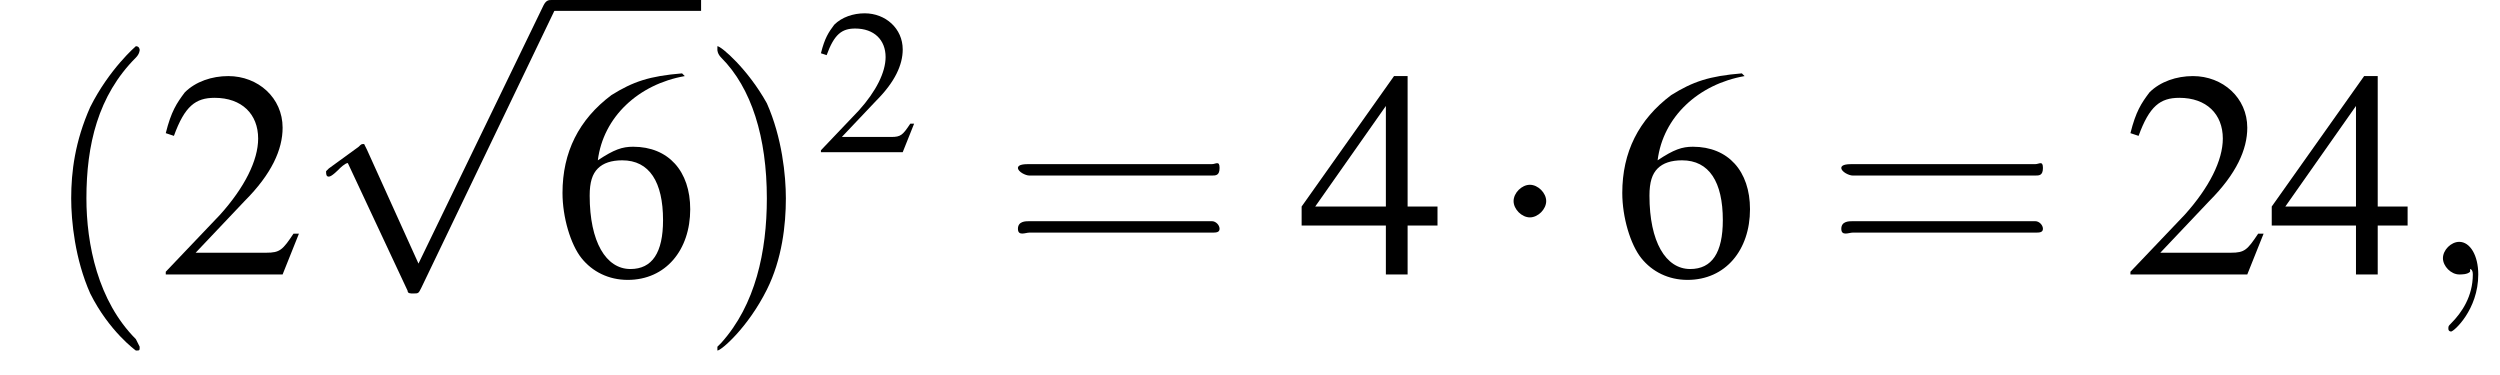
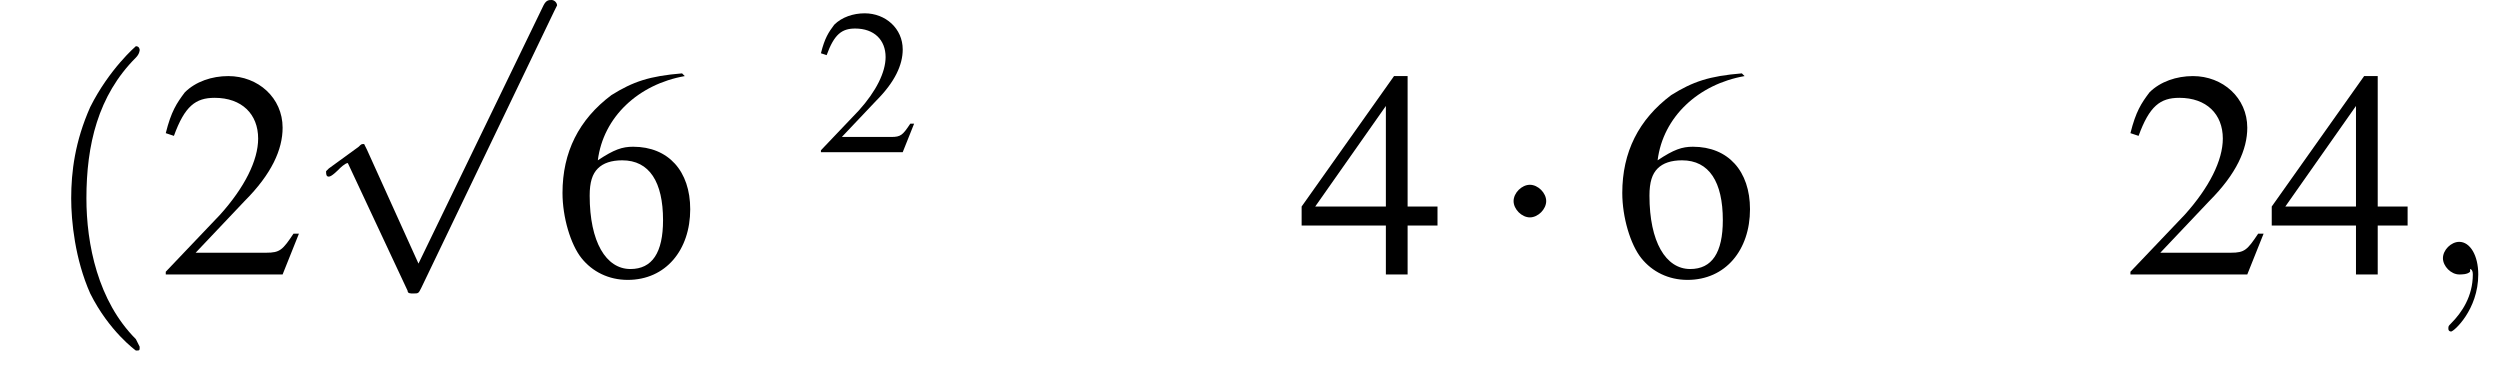
<svg xmlns="http://www.w3.org/2000/svg" xmlns:xlink="http://www.w3.org/1999/xlink" version="1.1" width="92.0pt" height="13.8pt" viewBox="190.6 72.2 92.0 13.8">
  <defs>
    <path id="g7-59" d="M2.2 0C2.2-.7 1.9-1.2 1.5-1.2C1.2-1.2 .9-.9 .9-.6C.9-.3 1.2 0 1.5 0C1.6 0 1.8 0 1.9-.1C1.9-.2 1.9-.2 1.9-.2S2-.2 2 0C2 .8 1.6 1.4 1.2 1.8C1.1 1.9 1.1 1.9 1.1 2C1.1 2.1 1.2 2.1 1.2 2.1C1.3 2.1 2.2 1.3 2.2 0Z" />
    <use id="g11-50" xlink:href="#g3-50" transform="scale(.7)" />
    <use id="g15-50" xlink:href="#g3-50" />
    <use id="g15-52" xlink:href="#g3-52" />
    <use id="g15-54" xlink:href="#g3-54" />
    <path id="g3-50" d="M5.2-1.5L5-1.5C4.6-.9 4.5-.8 4-.8H1.4L3.2-2.7C4.2-3.7 4.6-4.6 4.6-5.4C4.6-6.5 3.7-7.3 2.6-7.3C2-7.3 1.4-7.1 1-6.7C.7-6.3 .5-6 .3-5.2L.6-5.1C1-6.2 1.4-6.5 2.1-6.5C3.1-6.5 3.7-5.9 3.7-5C3.7-4.2 3.2-3.2 2.3-2.2L.3-.1V0H4.6L5.2-1.5Z" />
    <path id="g3-52" d="M5.1-2.5H4V-7.3H3.5L.1-2.5V-1.8H3.2V0H4V-1.8H5.1V-2.5ZM3.2-2.5H.6L3.2-6.2V-2.5Z" />
    <path id="g3-54" d="M4.8-7.4C3.6-7.3 3-7.1 2.2-6.6C1-5.7 .4-4.5 .4-3C.4-2.1 .7-1.1 1.1-.6C1.5-.1 2.1 .2 2.8 .2C4.2 .2 5.1-.9 5.1-2.4C5.1-3.8 4.3-4.7 3-4.7C2.6-4.7 2.3-4.6 1.7-4.2C1.9-5.8 3.2-7 4.9-7.3L4.8-7.4ZM2.6-4.2C3.6-4.2 4.1-3.4 4.1-2C4.1-.8 3.7-.2 2.9-.2C2-.2 1.4-1.2 1.4-2.9C1.4-3.4 1.5-3.7 1.7-3.9C1.9-4.1 2.2-4.2 2.6-4.2Z" />
    <use id="g16-40" xlink:href="#g12-40" transform="scale(1.4)" />
    <use id="g16-41" xlink:href="#g12-41" transform="scale(1.4)" />
    <use id="g16-61" xlink:href="#g12-61" transform="scale(1.4)" />
    <path id="g12-40" d="M2.6 1.9C2.6 1.9 2.6 1.9 2.5 1.7C1.5 .7 1.2-.8 1.2-2C1.2-3.4 1.5-4.7 2.5-5.7C2.6-5.8 2.6-5.9 2.6-5.9C2.6-5.9 2.6-6 2.5-6C2.5-6 1.8-5.4 1.3-4.4C.9-3.5 .8-2.7 .8-2C.8-1.4 .9-.4 1.3 .5C1.8 1.5 2.5 2 2.5 2C2.6 2 2.6 2 2.6 1.9Z" />
-     <path id="g12-41" d="M2.3-2C2.3-2.6 2.2-3.6 1.8-4.5C1.3-5.4 .6-6 .5-6C.5-6 .5-5.9 .5-5.9C.5-5.9 .5-5.8 .6-5.7C1.4-4.9 1.8-3.6 1.8-2C1.8-.6 1.5 .8 .6 1.8C.5 1.9 .5 1.9 .5 1.9C.5 2 .5 2 .5 2C.6 2 1.3 1.4 1.8 .4C2.2-.4 2.3-1.3 2.3-2Z" />
-     <path id="g12-61" d="M5.5-2.6C5.6-2.6 5.7-2.6 5.7-2.8S5.6-2.9 5.5-2.9H.7C.6-2.9 .4-2.9 .4-2.8S.6-2.6 .7-2.6H5.5ZM5.5-1.1C5.6-1.1 5.7-1.1 5.7-1.2S5.6-1.4 5.5-1.4H.7C.6-1.4 .4-1.4 .4-1.2S.6-1.1 .7-1.1H5.5Z" />
    <path id="g1-0" d="M7.2-2.5C7.3-2.5 7.5-2.5 7.5-2.7S7.3-2.9 7.2-2.9H1.3C1.1-2.9 .9-2.9 .9-2.7S1.1-2.5 1.3-2.5H7.2Z" />
    <path id="g1-1" d="M2.1-2.7C2.1-3 1.8-3.3 1.5-3.3S.9-3 .9-2.7S1.2-2.1 1.5-2.1S2.1-2.4 2.1-2.7Z" />
    <path id="g1-112" d="M4.2 9.3L2.3 5.1C2.2 4.9 2.2 4.9 2.2 4.9C2.1 4.9 2.1 4.9 2 5L.9 5.8C.8 5.9 .8 5.9 .8 5.9C.8 6 .8 6.1 .9 6.1C1 6.1 1.2 5.9 1.3 5.8C1.3 5.8 1.5 5.6 1.6 5.6L3.8 10.3C3.8 10.4 3.9 10.4 4 10.4C4.2 10.4 4.2 10.4 4.3 10.2L9.2 0C9.3-.2 9.3-.2 9.3-.2C9.3-.3 9.2-.4 9.1-.4C9-.4 8.9-.4 8.8-.2L4.2 9.3Z" />
  </defs>
  <g id="page1">
    <use x="192.1" y="82.3" xlink:href="#g16-40" />
    <use x="196.4" y="82.3" xlink:href="#g15-50" />
    <use x="201.8" y="72.6" xlink:href="#g1-112" />
-     <rect x="210.9" y="72.2" height=".4" width="5.5" />
    <use x="210.9" y="82.3" xlink:href="#g15-54" />
    <use x="216.3" y="82.3" xlink:href="#g16-41" />
    <use x="220.6" y="77.8" xlink:href="#g11-50" />
    <use x="227.5" y="82.3" xlink:href="#g16-61" />
    <use x="238.4" y="82.3" xlink:href="#g15-52" />
    <use x="245.4" y="82.3" xlink:href="#g1-1" />
    <use x="249.9" y="82.3" xlink:href="#g15-54" />
    <use x="257.8" y="82.3" xlink:href="#g16-61" />
    <use x="268.7" y="82.3" xlink:href="#g15-50" />
    <use x="274.1" y="82.3" xlink:href="#g15-52" />
    <use x="279.6" y="82.3" xlink:href="#g7-59" />
  </g>
</svg>